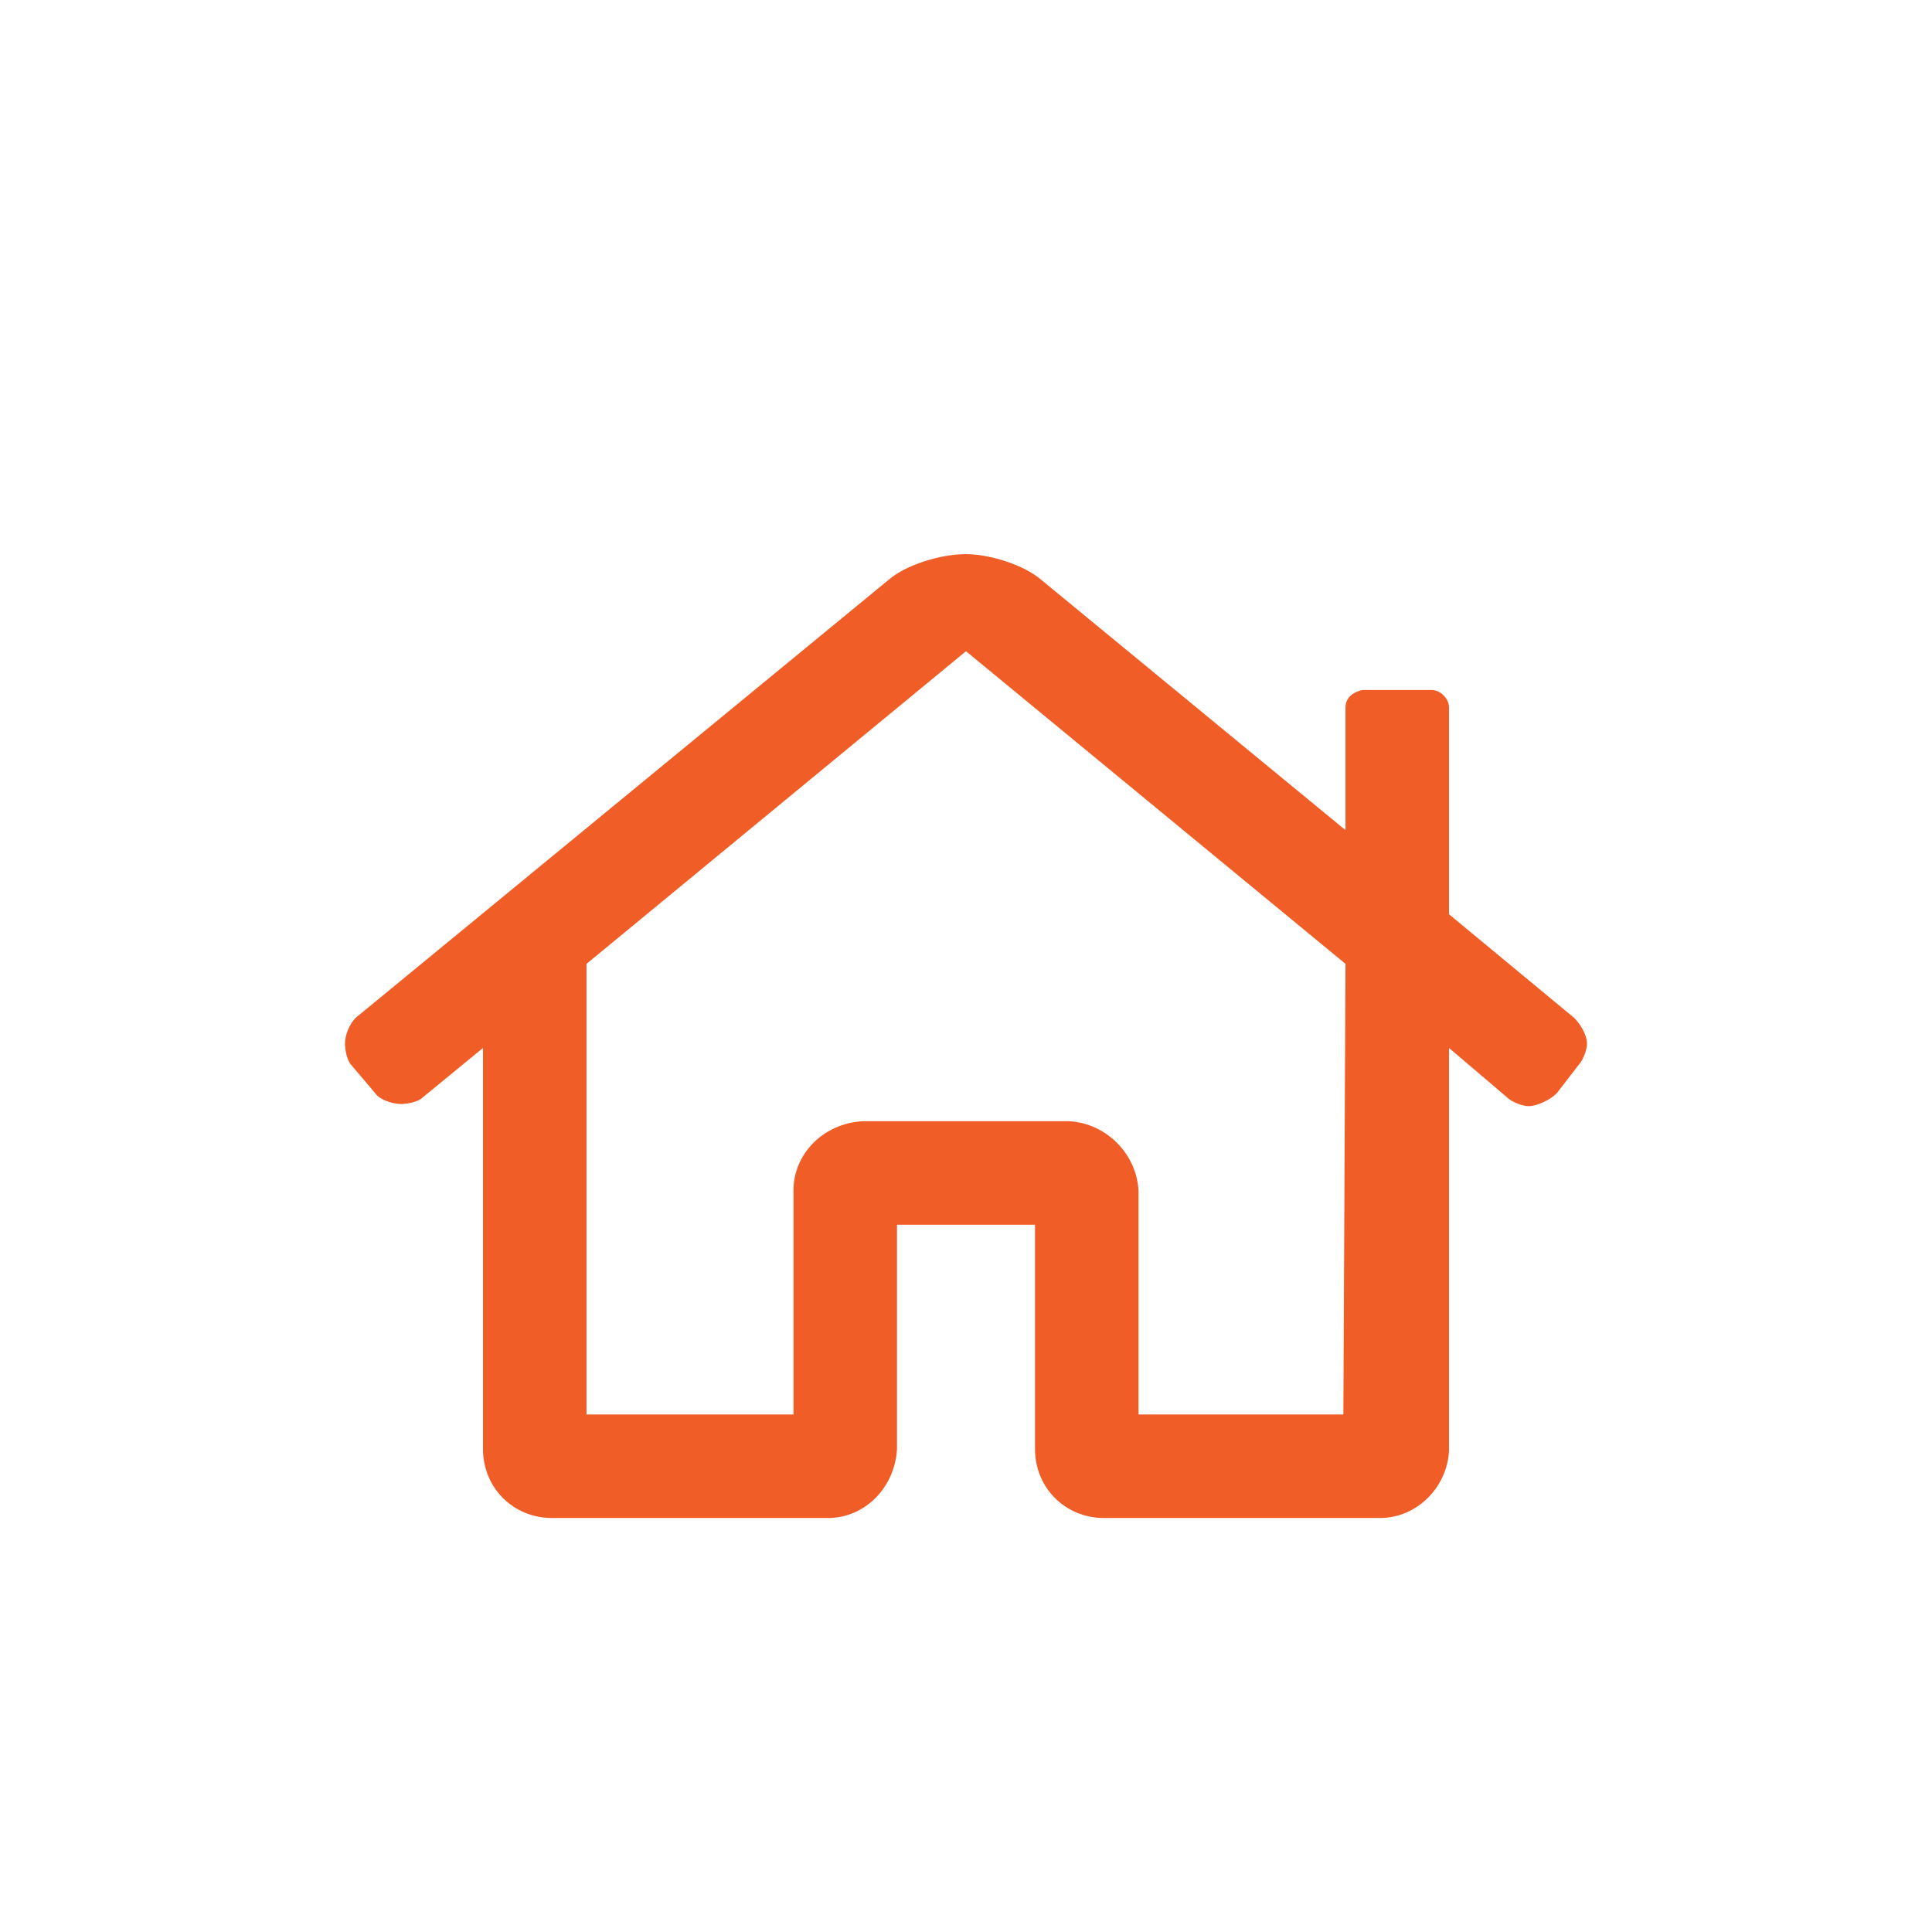
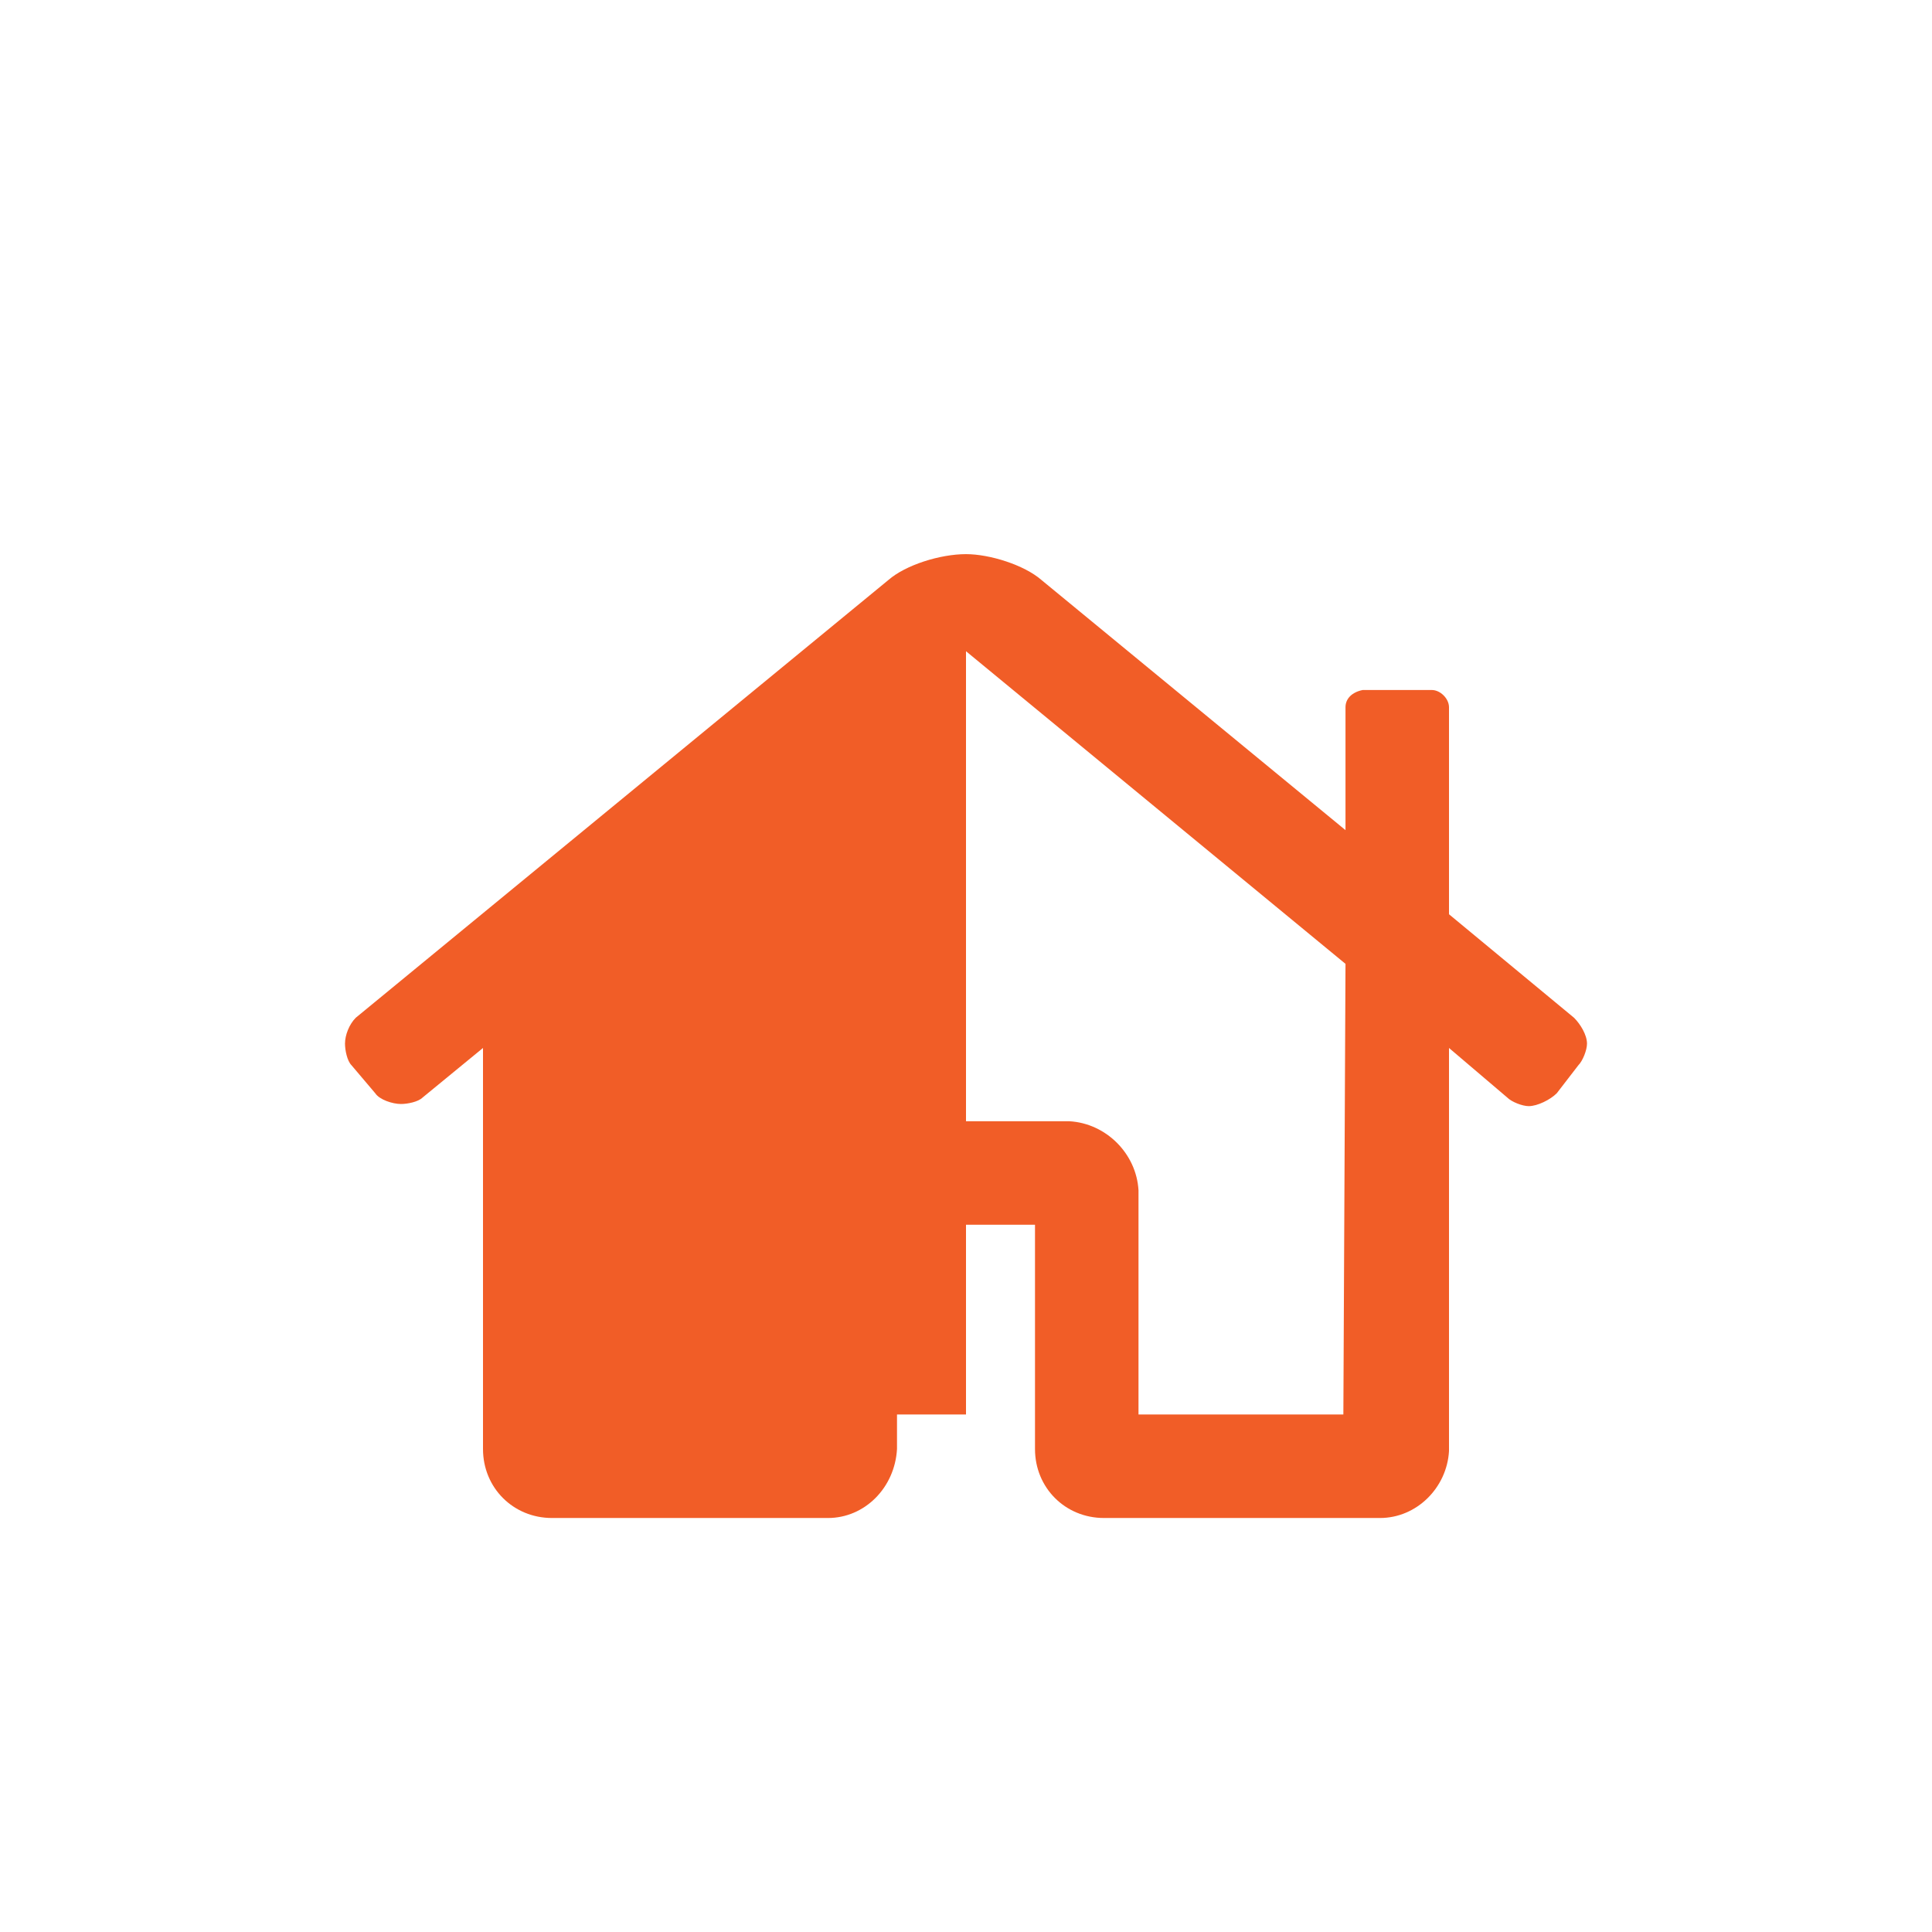
<svg xmlns="http://www.w3.org/2000/svg" width="28" height="28" viewBox="0 0 28 28" fill="none">
-   <path d="M22.812 14.75C22.906 14.844 23 15 23 15.125C23 15.219 22.938 15.375 22.875 15.438L22.562 15.844C22.469 15.938 22.281 16.031 22.156 16.031C22.062 16.031 21.906 15.969 21.844 15.906L21 15.188V21.031C20.969 21.562 20.531 22 20 22H16C15.438 22 15 21.562 15 21V17.75H13V21C12.969 21.562 12.531 22 12 22H8C7.438 22 7 21.562 7 21V15.188L6.125 15.906C6.062 15.969 5.906 16 5.812 16C5.688 16 5.5 15.938 5.438 15.844L5.094 15.438C5.031 15.375 5 15.219 5 15.125C5 15 5.062 14.844 5.156 14.75L12.875 8.406C13.125 8.188 13.625 8.031 14 8.031C14.344 8.031 14.844 8.188 15.094 8.406L19.5 12.031V10.25C19.5 10.125 19.594 10.031 19.75 10H20.75C20.875 10 21 10.125 21 10.25V13.25L22.812 14.75ZM19.469 20.5L19.5 13.969L14 9.438L8.5 13.969V20.5H11.5V17.25C11.5 16.719 11.938 16.281 12.5 16.25H15.5C16.031 16.281 16.469 16.719 16.5 17.25V20.5H19.469Z" fill="#F15D27" />
+   <path d="M22.812 14.75C22.906 14.844 23 15 23 15.125C23 15.219 22.938 15.375 22.875 15.438L22.562 15.844C22.469 15.938 22.281 16.031 22.156 16.031C22.062 16.031 21.906 15.969 21.844 15.906L21 15.188V21.031C20.969 21.562 20.531 22 20 22H16C15.438 22 15 21.562 15 21V17.75H13V21C12.969 21.562 12.531 22 12 22H8C7.438 22 7 21.562 7 21V15.188L6.125 15.906C6.062 15.969 5.906 16 5.812 16C5.688 16 5.5 15.938 5.438 15.844L5.094 15.438C5.031 15.375 5 15.219 5 15.125C5 15 5.062 14.844 5.156 14.75L12.875 8.406C13.125 8.188 13.625 8.031 14 8.031C14.344 8.031 14.844 8.188 15.094 8.406L19.5 12.031V10.25C19.5 10.125 19.594 10.031 19.75 10H20.75C20.875 10 21 10.125 21 10.25V13.25L22.812 14.75ZM19.469 20.5L19.5 13.969L14 9.438V20.5H11.5V17.25C11.5 16.719 11.938 16.281 12.5 16.25H15.5C16.031 16.281 16.469 16.719 16.5 17.25V20.5H19.469Z" fill="#F15D27" />
</svg>